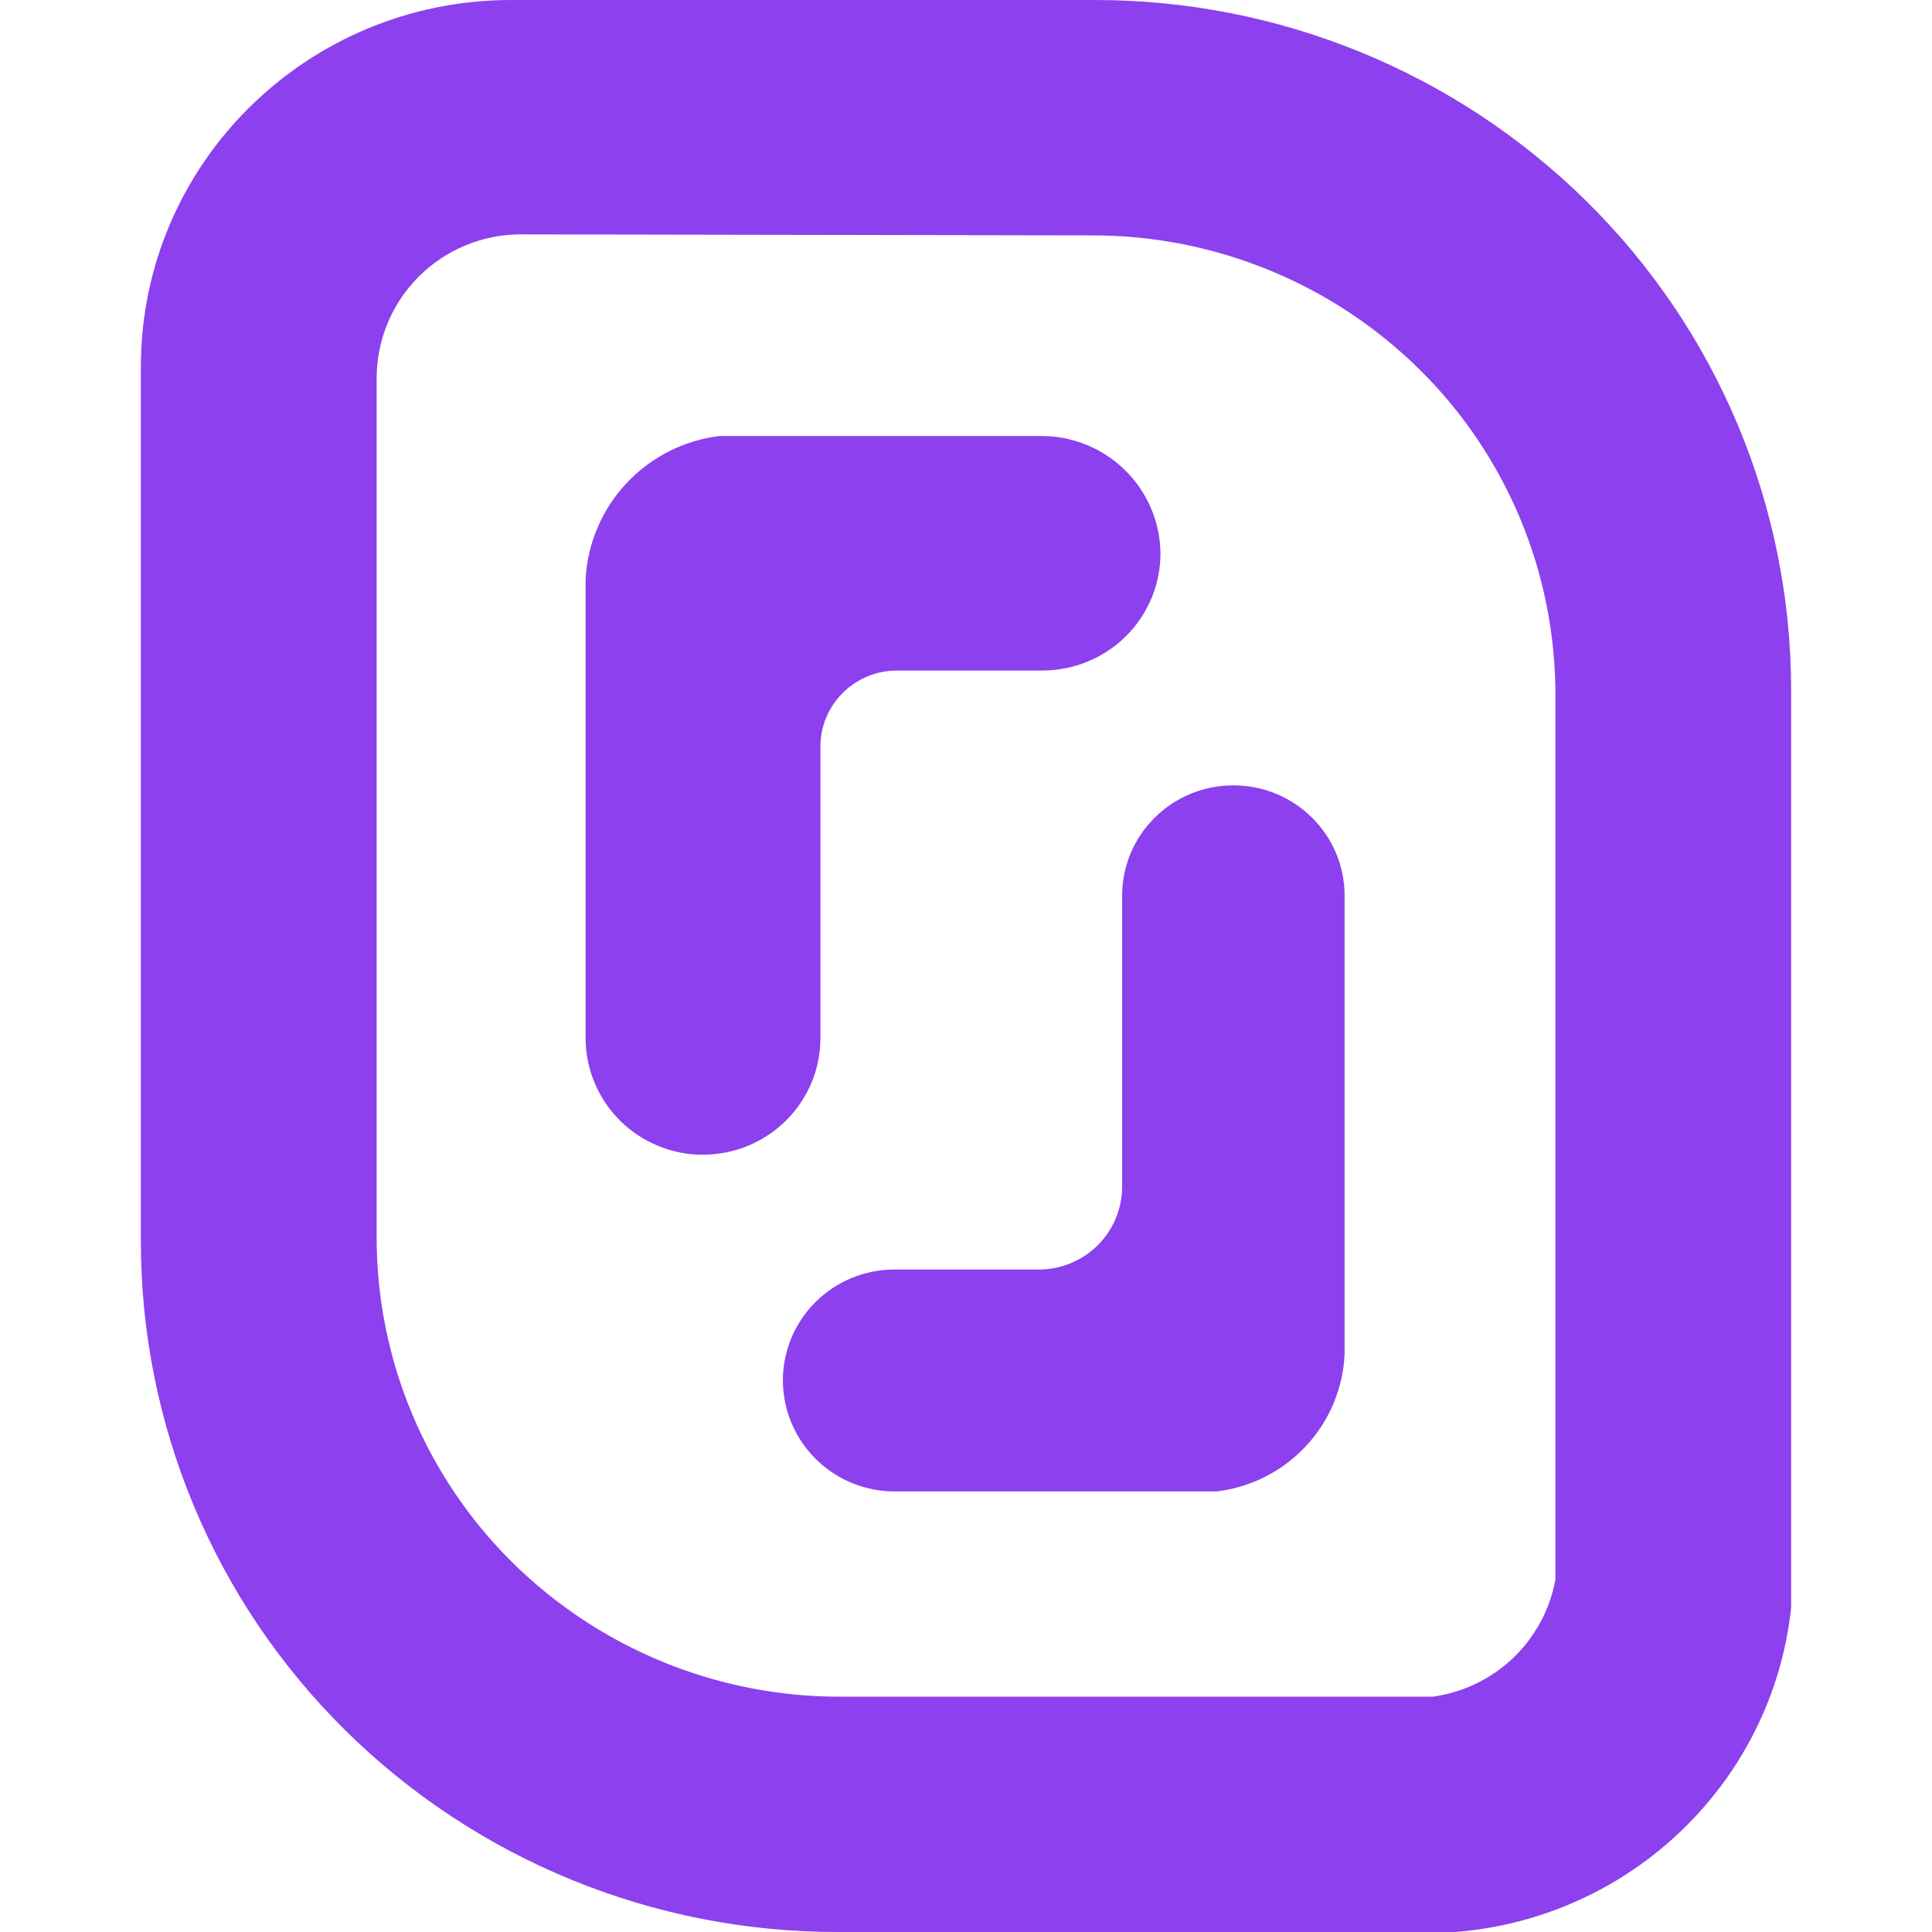
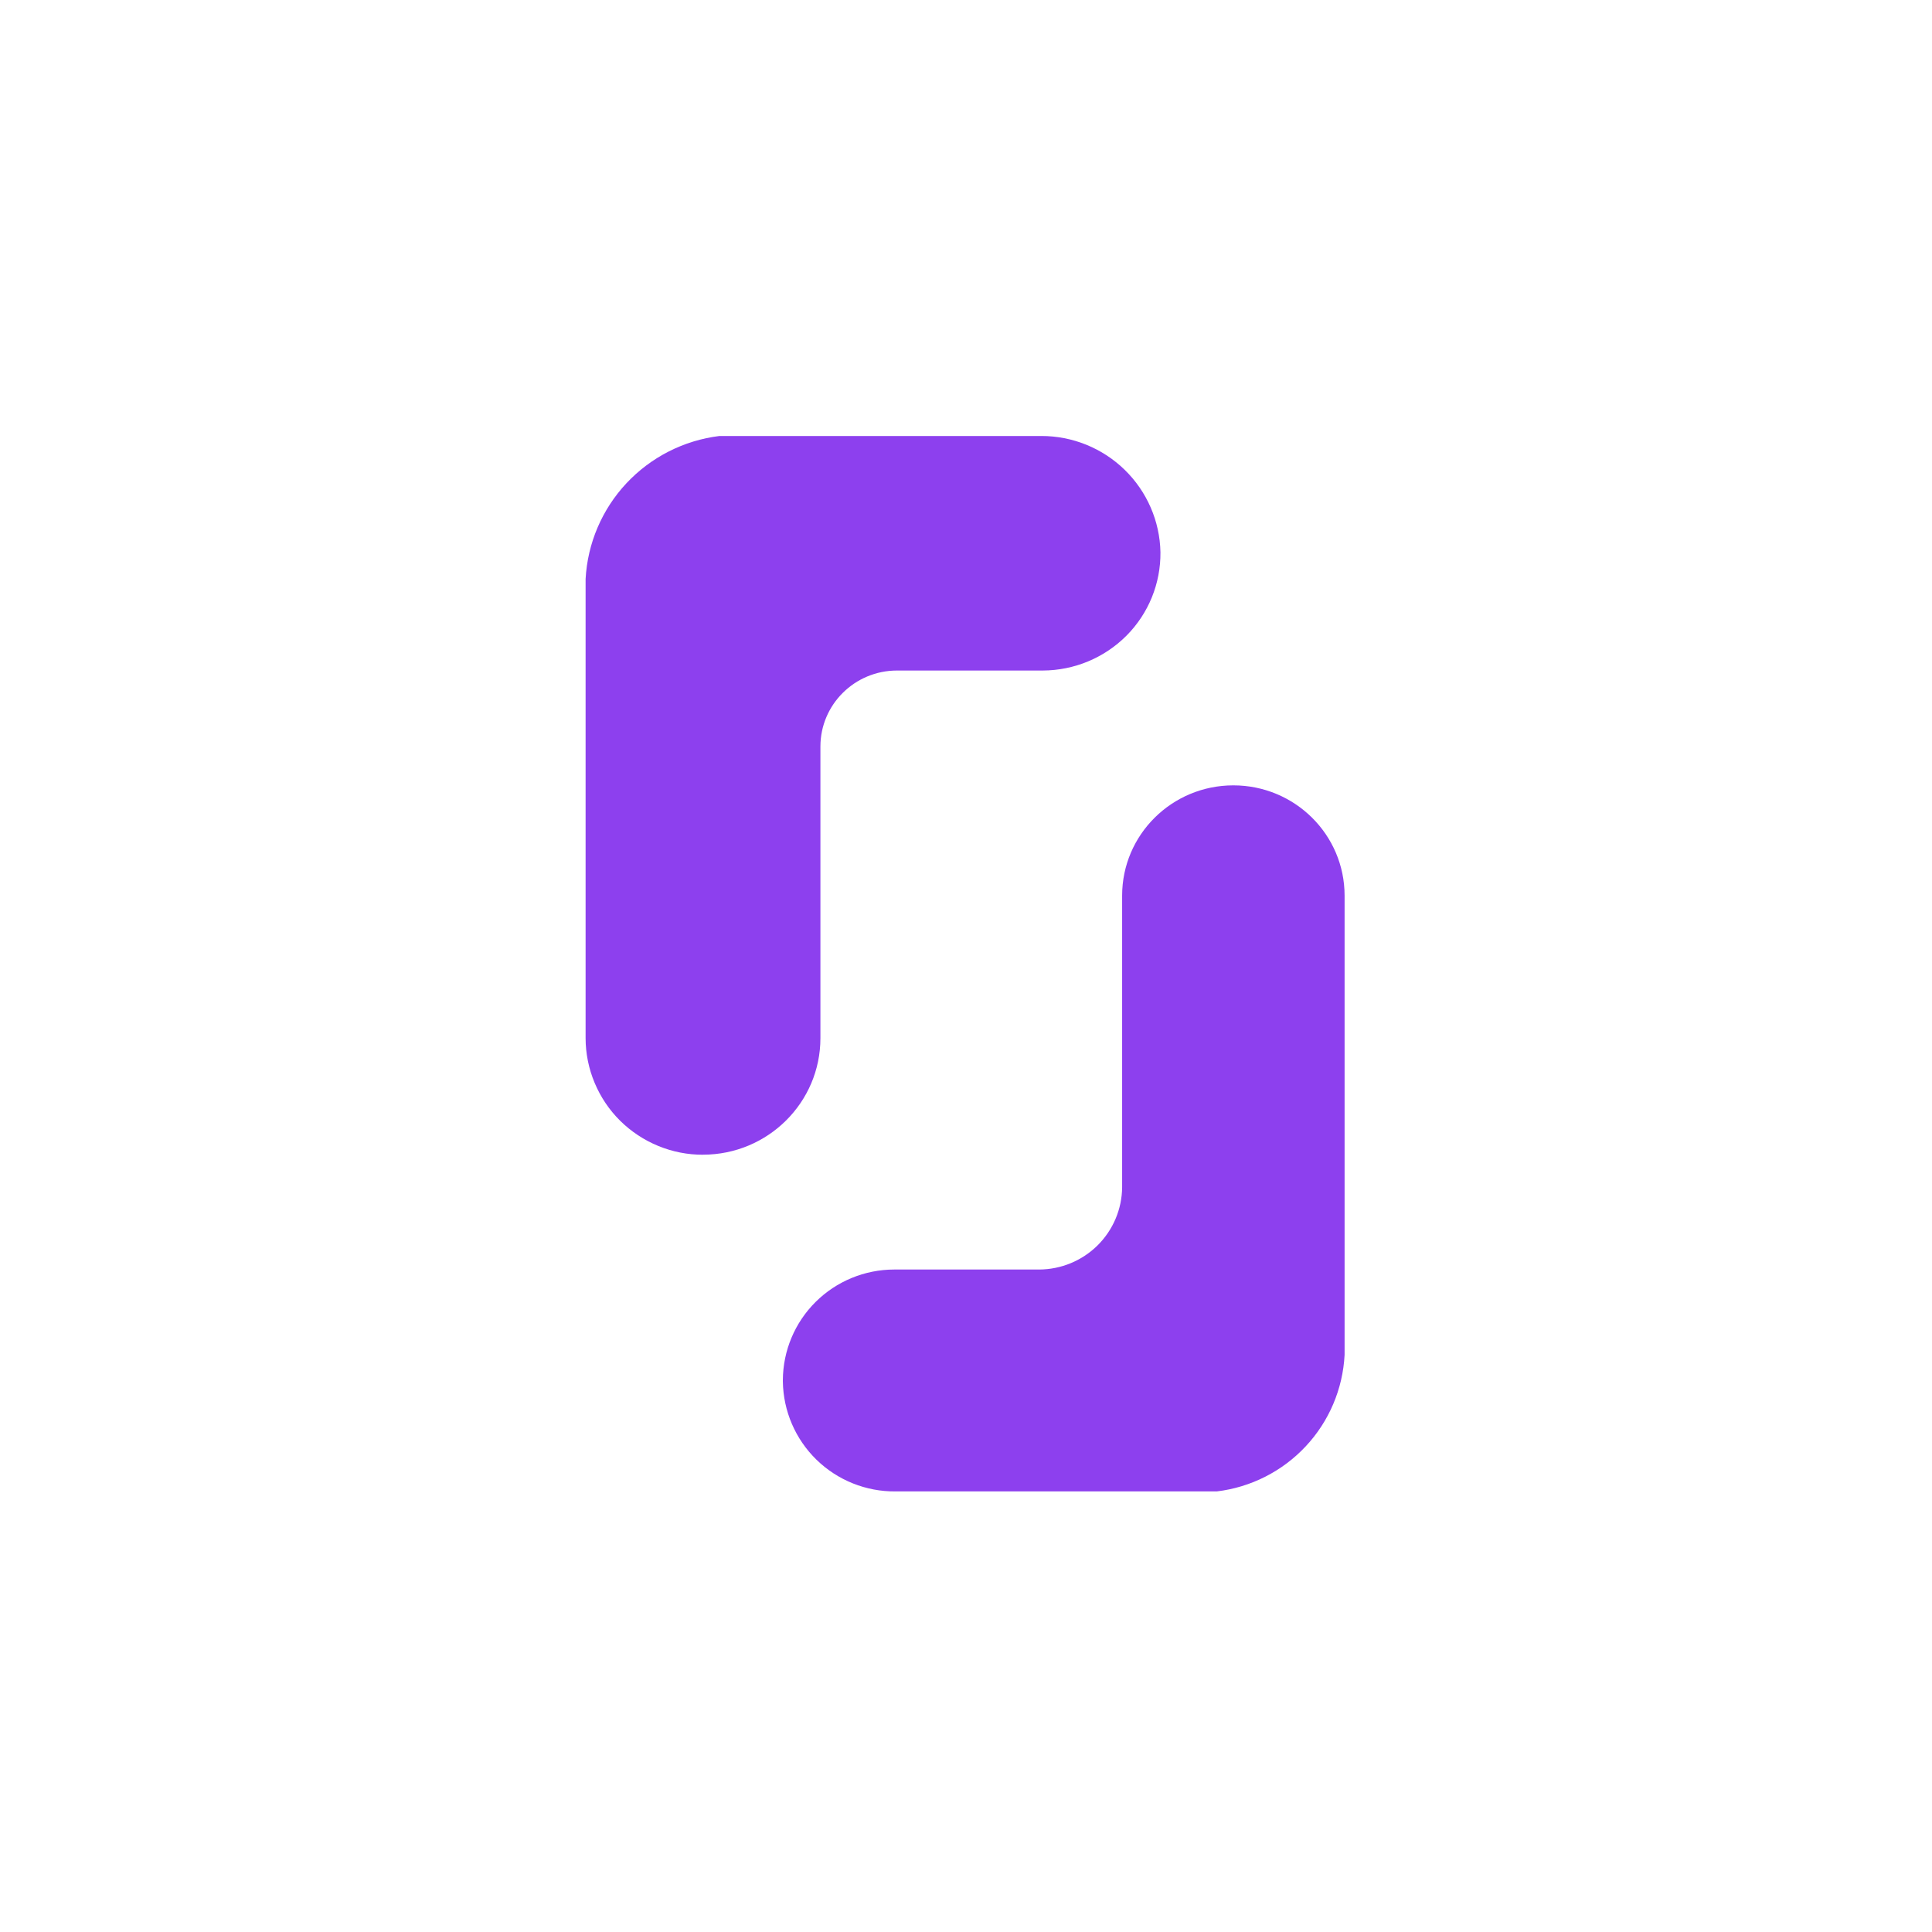
<svg xmlns="http://www.w3.org/2000/svg" width="48" height="48" viewBox="0 0 48 48" fill="none">
  <path d="M22.252 37.054H30.23C31.076 36.952 31.858 36.556 32.439 35.935C33.02 35.315 33.362 34.51 33.406 33.662V22.252C33.406 20.738 32.169 19.512 30.642 19.512C29.117 19.512 27.879 20.738 27.879 22.252V29.496C27.875 30.039 27.655 30.558 27.269 30.941C26.883 31.323 26.361 31.539 25.816 31.541H22.215C21.484 31.542 20.783 31.831 20.265 32.345C19.747 32.859 19.454 33.557 19.45 34.285V34.323C19.46 35.055 19.76 35.754 20.285 36.266C20.81 36.778 21.518 37.061 22.252 37.054ZM17.47 28.689C17.087 28.691 16.708 28.616 16.355 28.471C16.001 28.326 15.679 28.113 15.408 27.845C15.136 27.576 14.921 27.256 14.774 26.904C14.626 26.552 14.55 26.175 14.549 25.794V14.385C14.597 13.498 14.956 12.656 15.564 12.006C16.172 11.357 16.989 10.941 17.874 10.832H25.871C26.645 10.831 27.39 11.133 27.943 11.673C28.497 12.213 28.816 12.948 28.831 13.72C28.839 14.494 28.536 15.241 27.988 15.792C27.438 16.344 26.691 16.656 25.908 16.659H22.288C21.236 16.659 20.383 17.504 20.383 18.548V25.792C20.383 27.389 19.08 28.685 17.468 28.688L17.47 28.689Z" fill="#8D40EE" />
-   <path d="M27.128 5.848C30.186 5.843 33.119 7.048 35.286 9.197C36.355 10.258 37.202 11.519 37.778 12.908C38.354 14.297 38.648 15.787 38.644 17.29V39.241C38.509 39.985 38.142 40.668 37.594 41.191C37.047 41.714 36.347 42.051 35.595 42.154H20.87C17.819 42.157 14.89 40.956 12.725 38.813C11.657 37.756 10.81 36.498 10.232 35.113C9.654 33.727 9.357 32.242 9.358 30.741V9.398C9.357 8.457 9.729 7.554 10.392 6.884C11.056 6.215 11.957 5.833 12.901 5.823L27.128 5.848ZM12.678 4.02969e-05C7.608 0.011 3.503 4.085 3.5 9.108V30.849C3.5 33.106 3.949 35.34 4.82 37.423C5.691 39.506 6.967 41.396 8.574 42.985C11.833 46.206 16.238 48.009 20.828 48H36.16C40.53 47.651 44.032 44.27 44.5 39.95V17.121C44.497 14.867 44.047 12.636 43.175 10.556C42.303 8.476 41.026 6.589 39.419 5.003C36.163 1.789 31.763 -0.01 27.18 4.02969e-05H12.678Z" fill="#8D40EE" />
</svg>